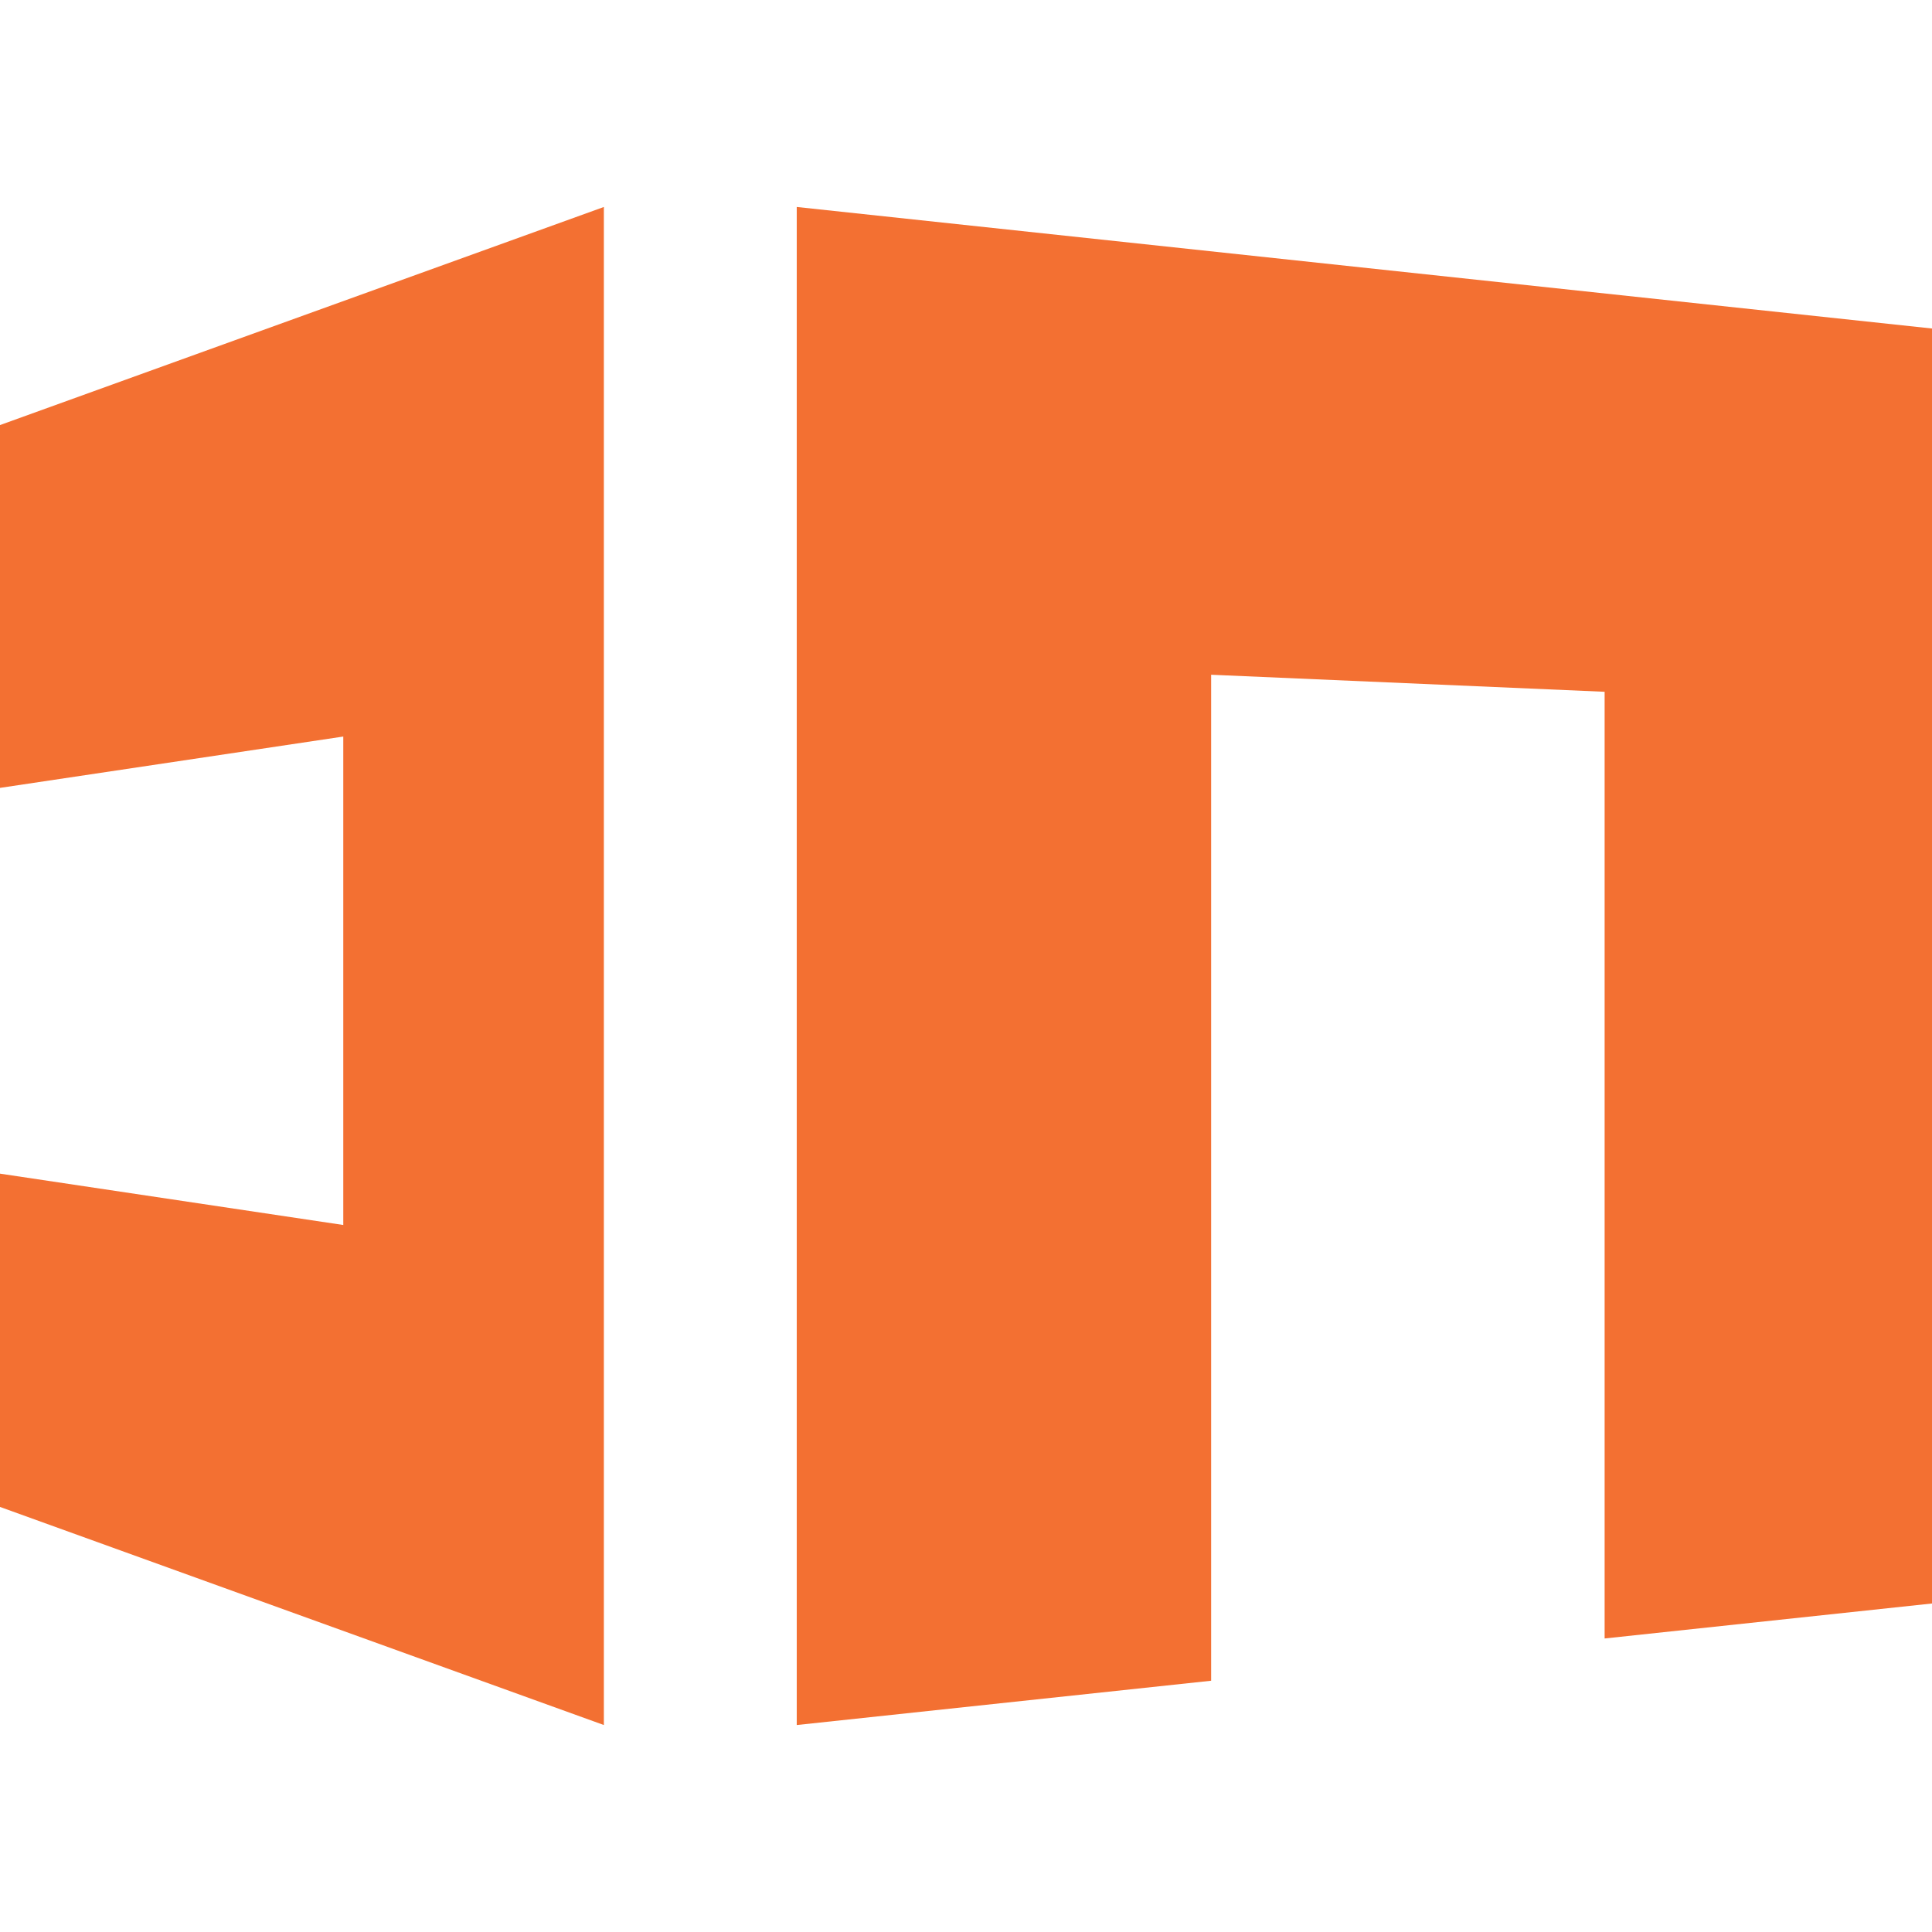
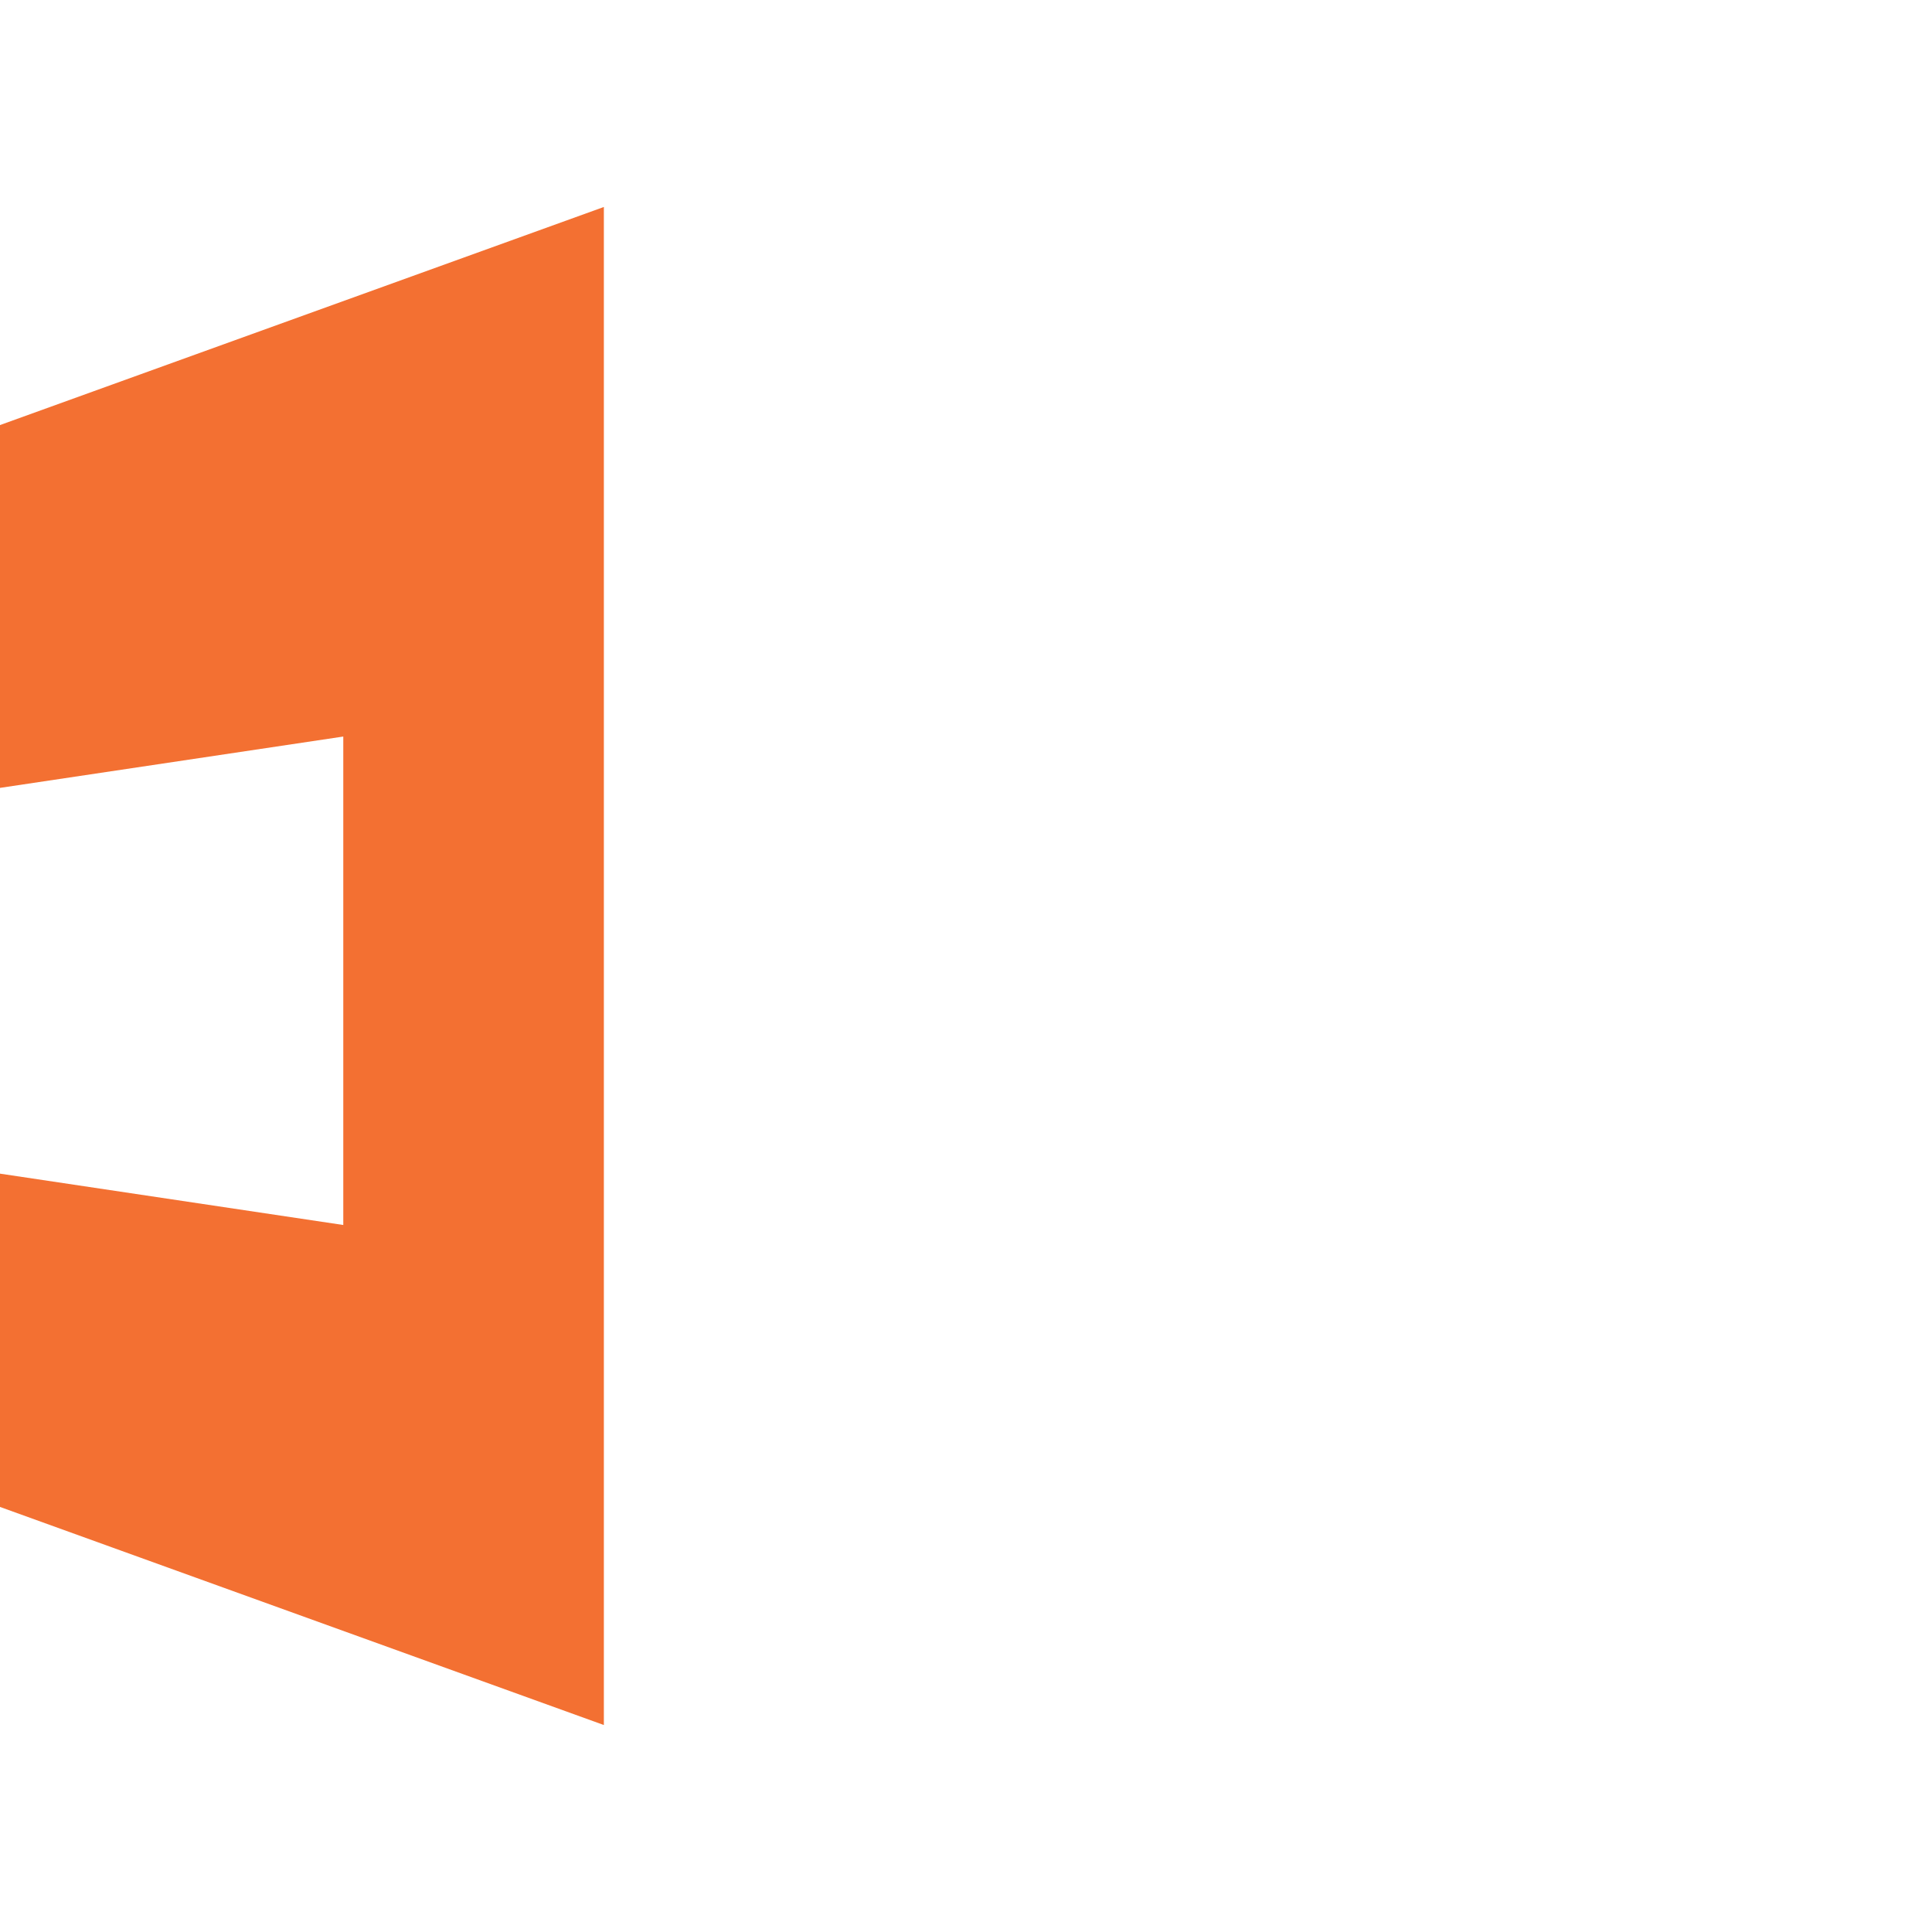
<svg xmlns="http://www.w3.org/2000/svg" version="1.1" id="Layer_1" x="0px" y="0px" viewBox="0 0 85.04 85.04" style="enable-background:new 0 0 85.04 85.04;" xml:space="preserve">
  <style type="text/css">
	.st0{fill:#2E3442;}
	.st1{fill:#F37032;}
	.st2{fill:#FFFFFF;}
	.st3{fill:#939598;}
	.st4{fill:#58595B;}
	.st5{opacity:0.3;fill:#2E3442;}
	.st6{opacity:0.3;fill:#F37032;}
	.st7{fill:none;stroke:#2E3442;stroke-width:0.25;stroke-miterlimit:10;}
	.st8{fill:none;stroke:#F37032;stroke-width:0.25;stroke-miterlimit:10;}
</style>
  <g>
-     <polygon class="st1" points="35.07,9.11 85.04,14.46 85.04,70.58 70.63,72.12 70.63,30.45 53.31,29.7 53.31,73.98 35.07,75.93  " />
    <polygon class="st1" points="0,18.71 0,34.68 15.11,32.42 15.11,53.92 0,51.66 0,66.33 26.58,75.93 26.58,9.11  " />
  </g>
</svg>